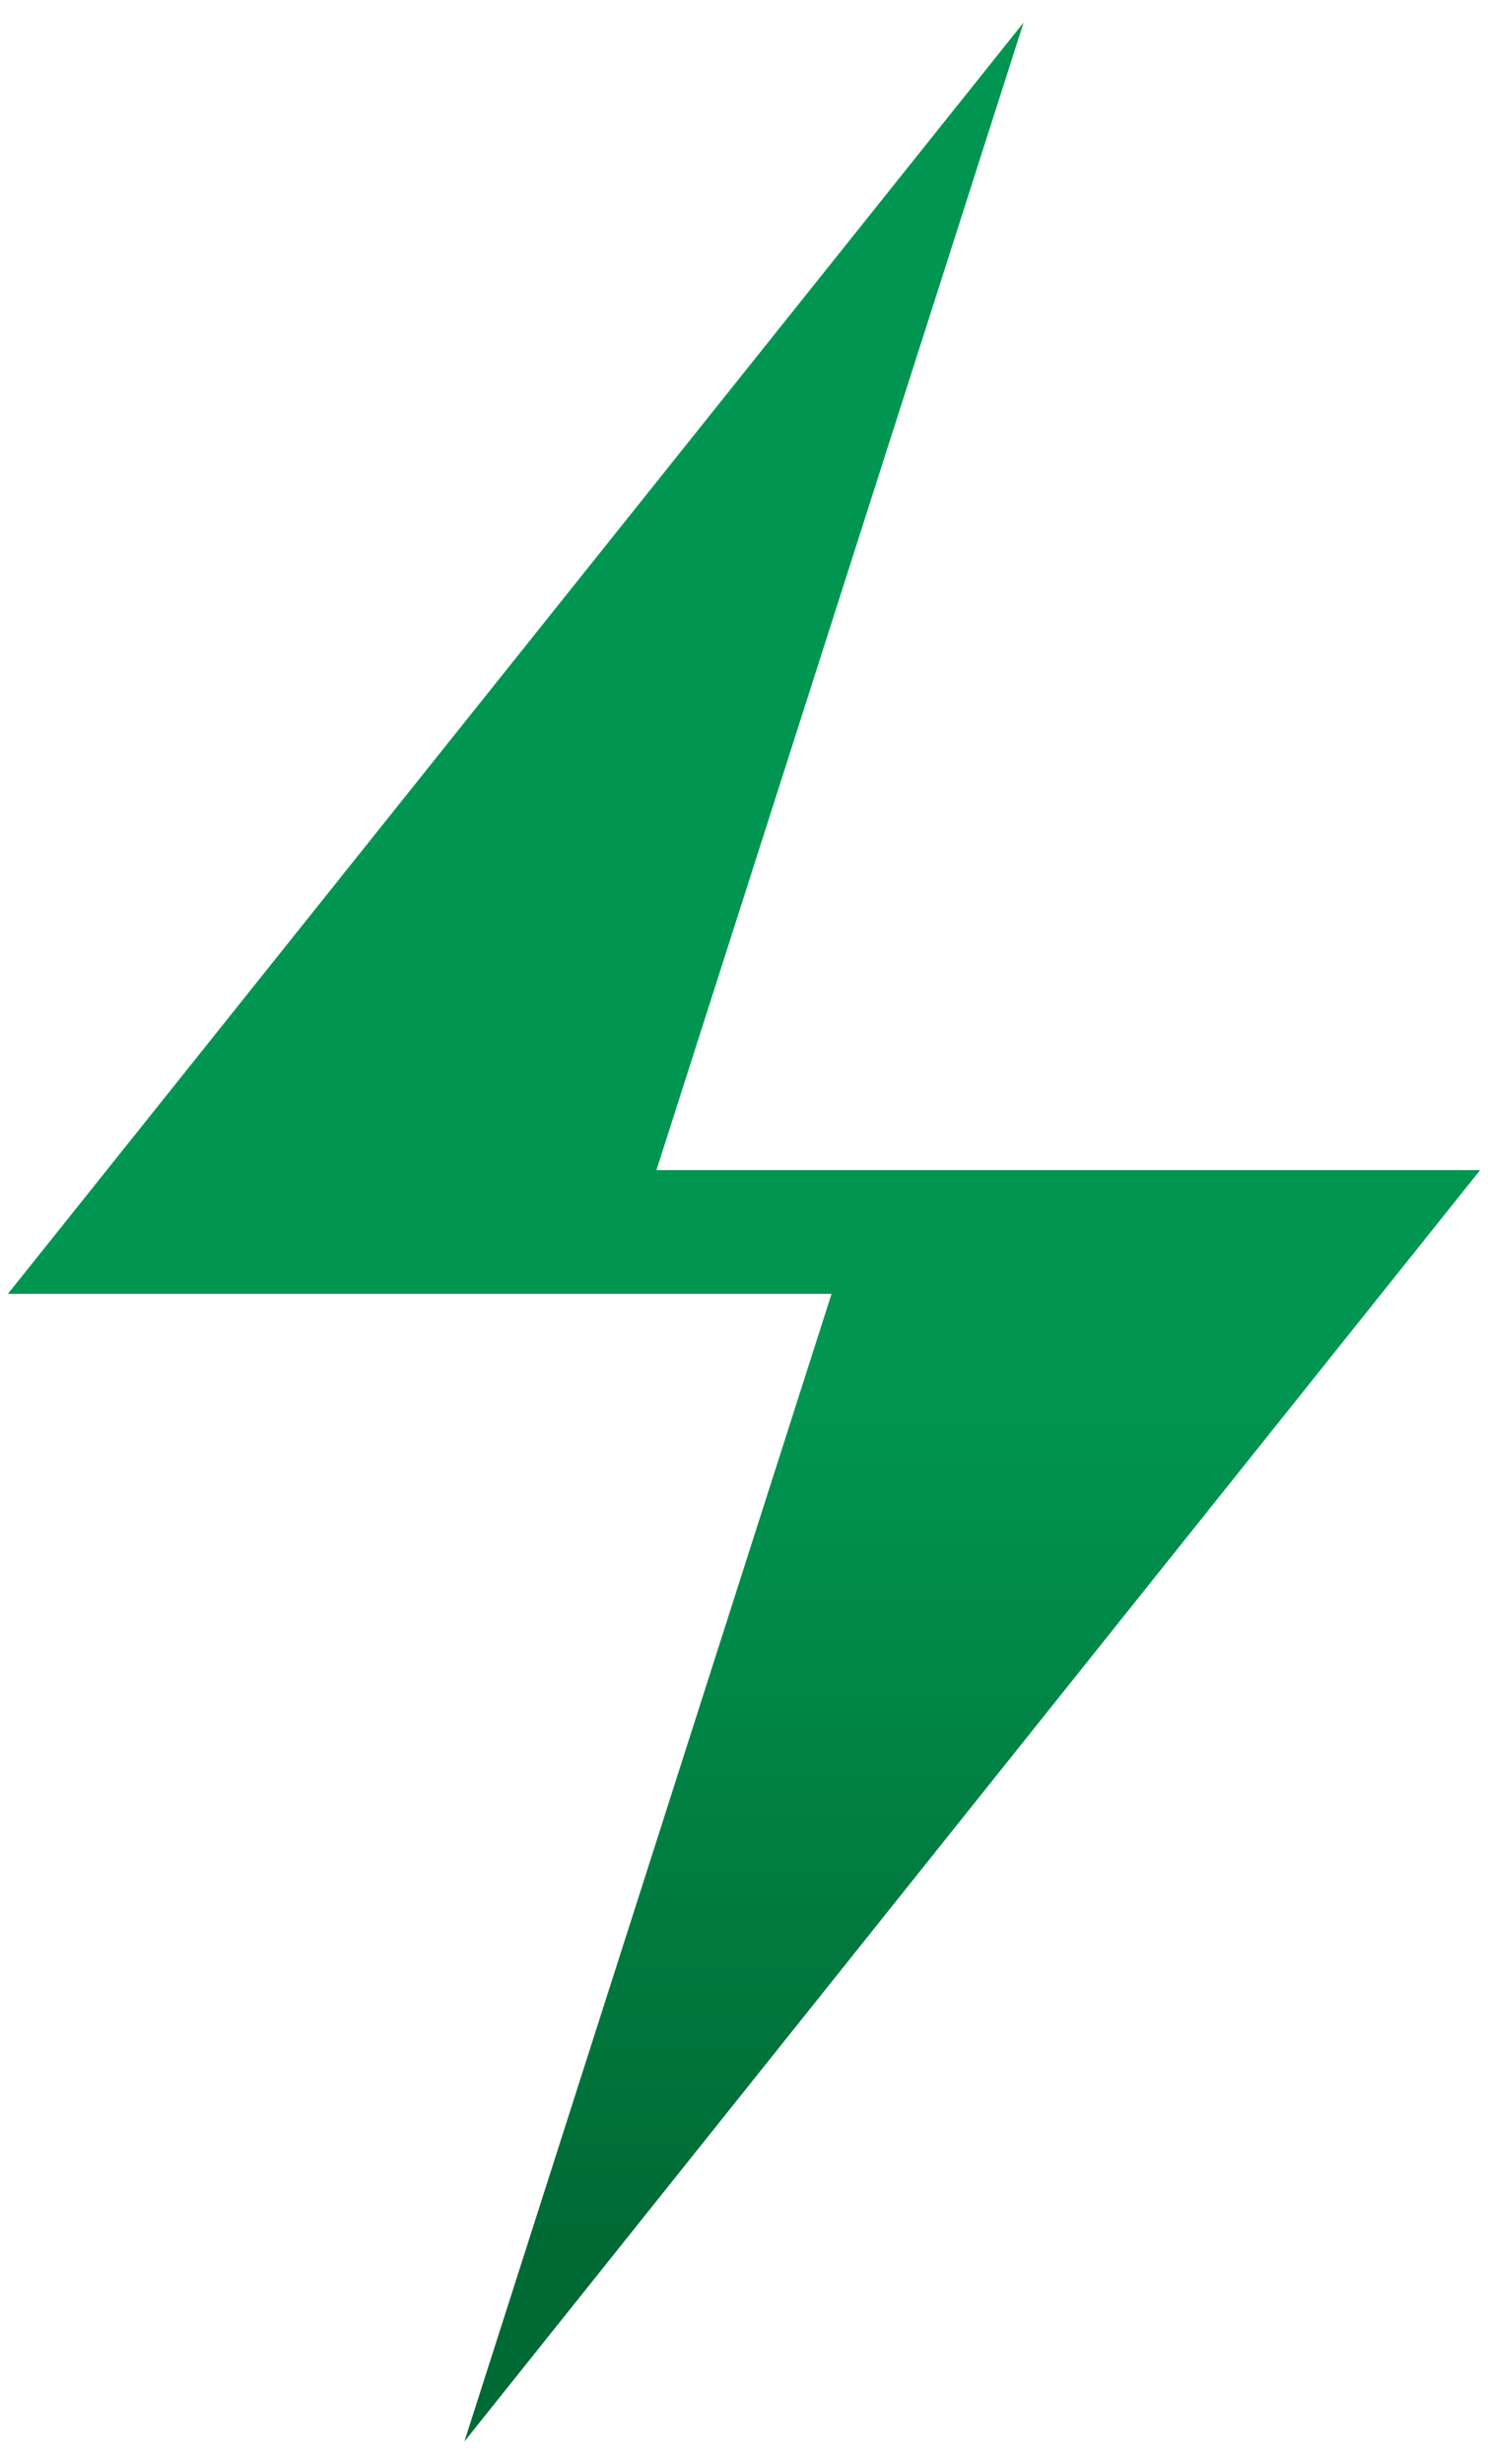
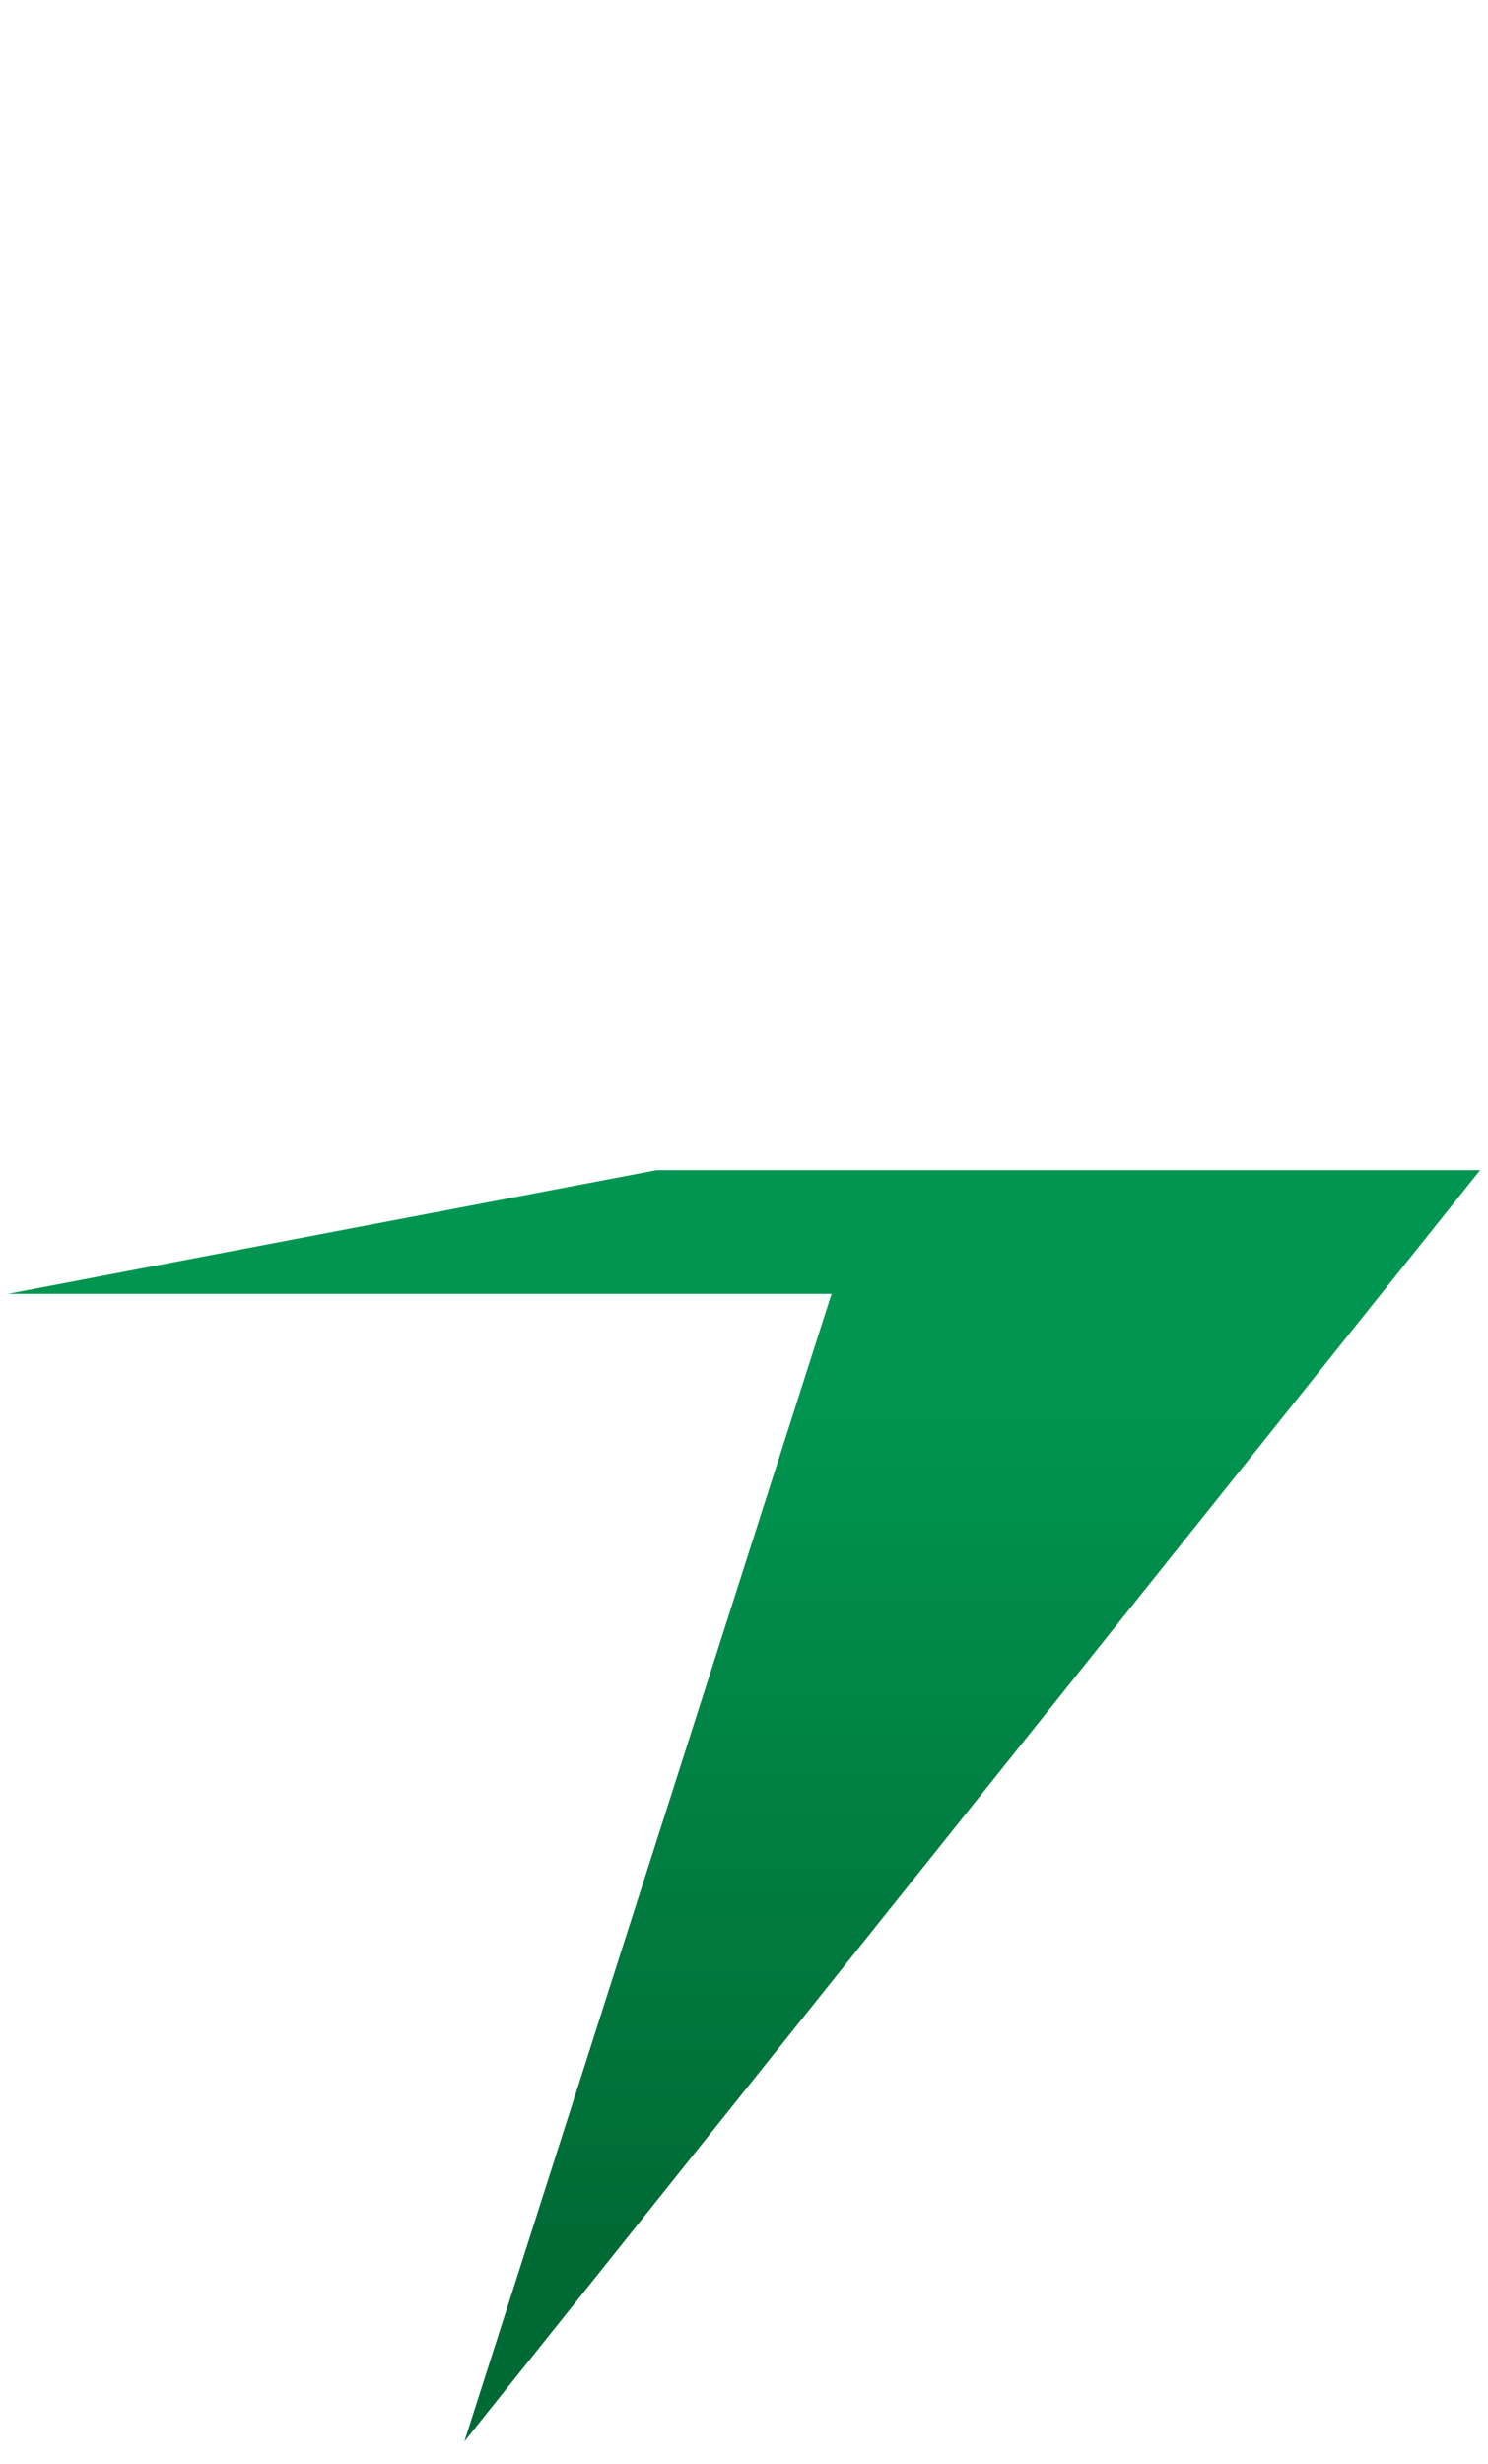
<svg xmlns="http://www.w3.org/2000/svg" width="58" height="96" viewBox="0 0 58 96" fill="none">
-   <path d="M0.308 50.411H32.413L18.102 95.123L57.692 45.59H25.587L39.899 0.877L0.308 50.411Z" fill="url(#paint0_linear_18_5)" />
+   <path d="M0.308 50.411H32.413L18.102 95.123L57.692 45.59H25.587L0.308 50.411Z" fill="url(#paint0_linear_18_5)" />
  <defs>
    <linearGradient id="paint0_linear_18_5" x1="29.245" y1="53.524" x2="29.245" y2="87.094" gradientUnits="userSpaceOnUse">
      <stop stop-color="#009651" />
      <stop offset="1" stop-color="#006A35" />
    </linearGradient>
  </defs>
</svg>